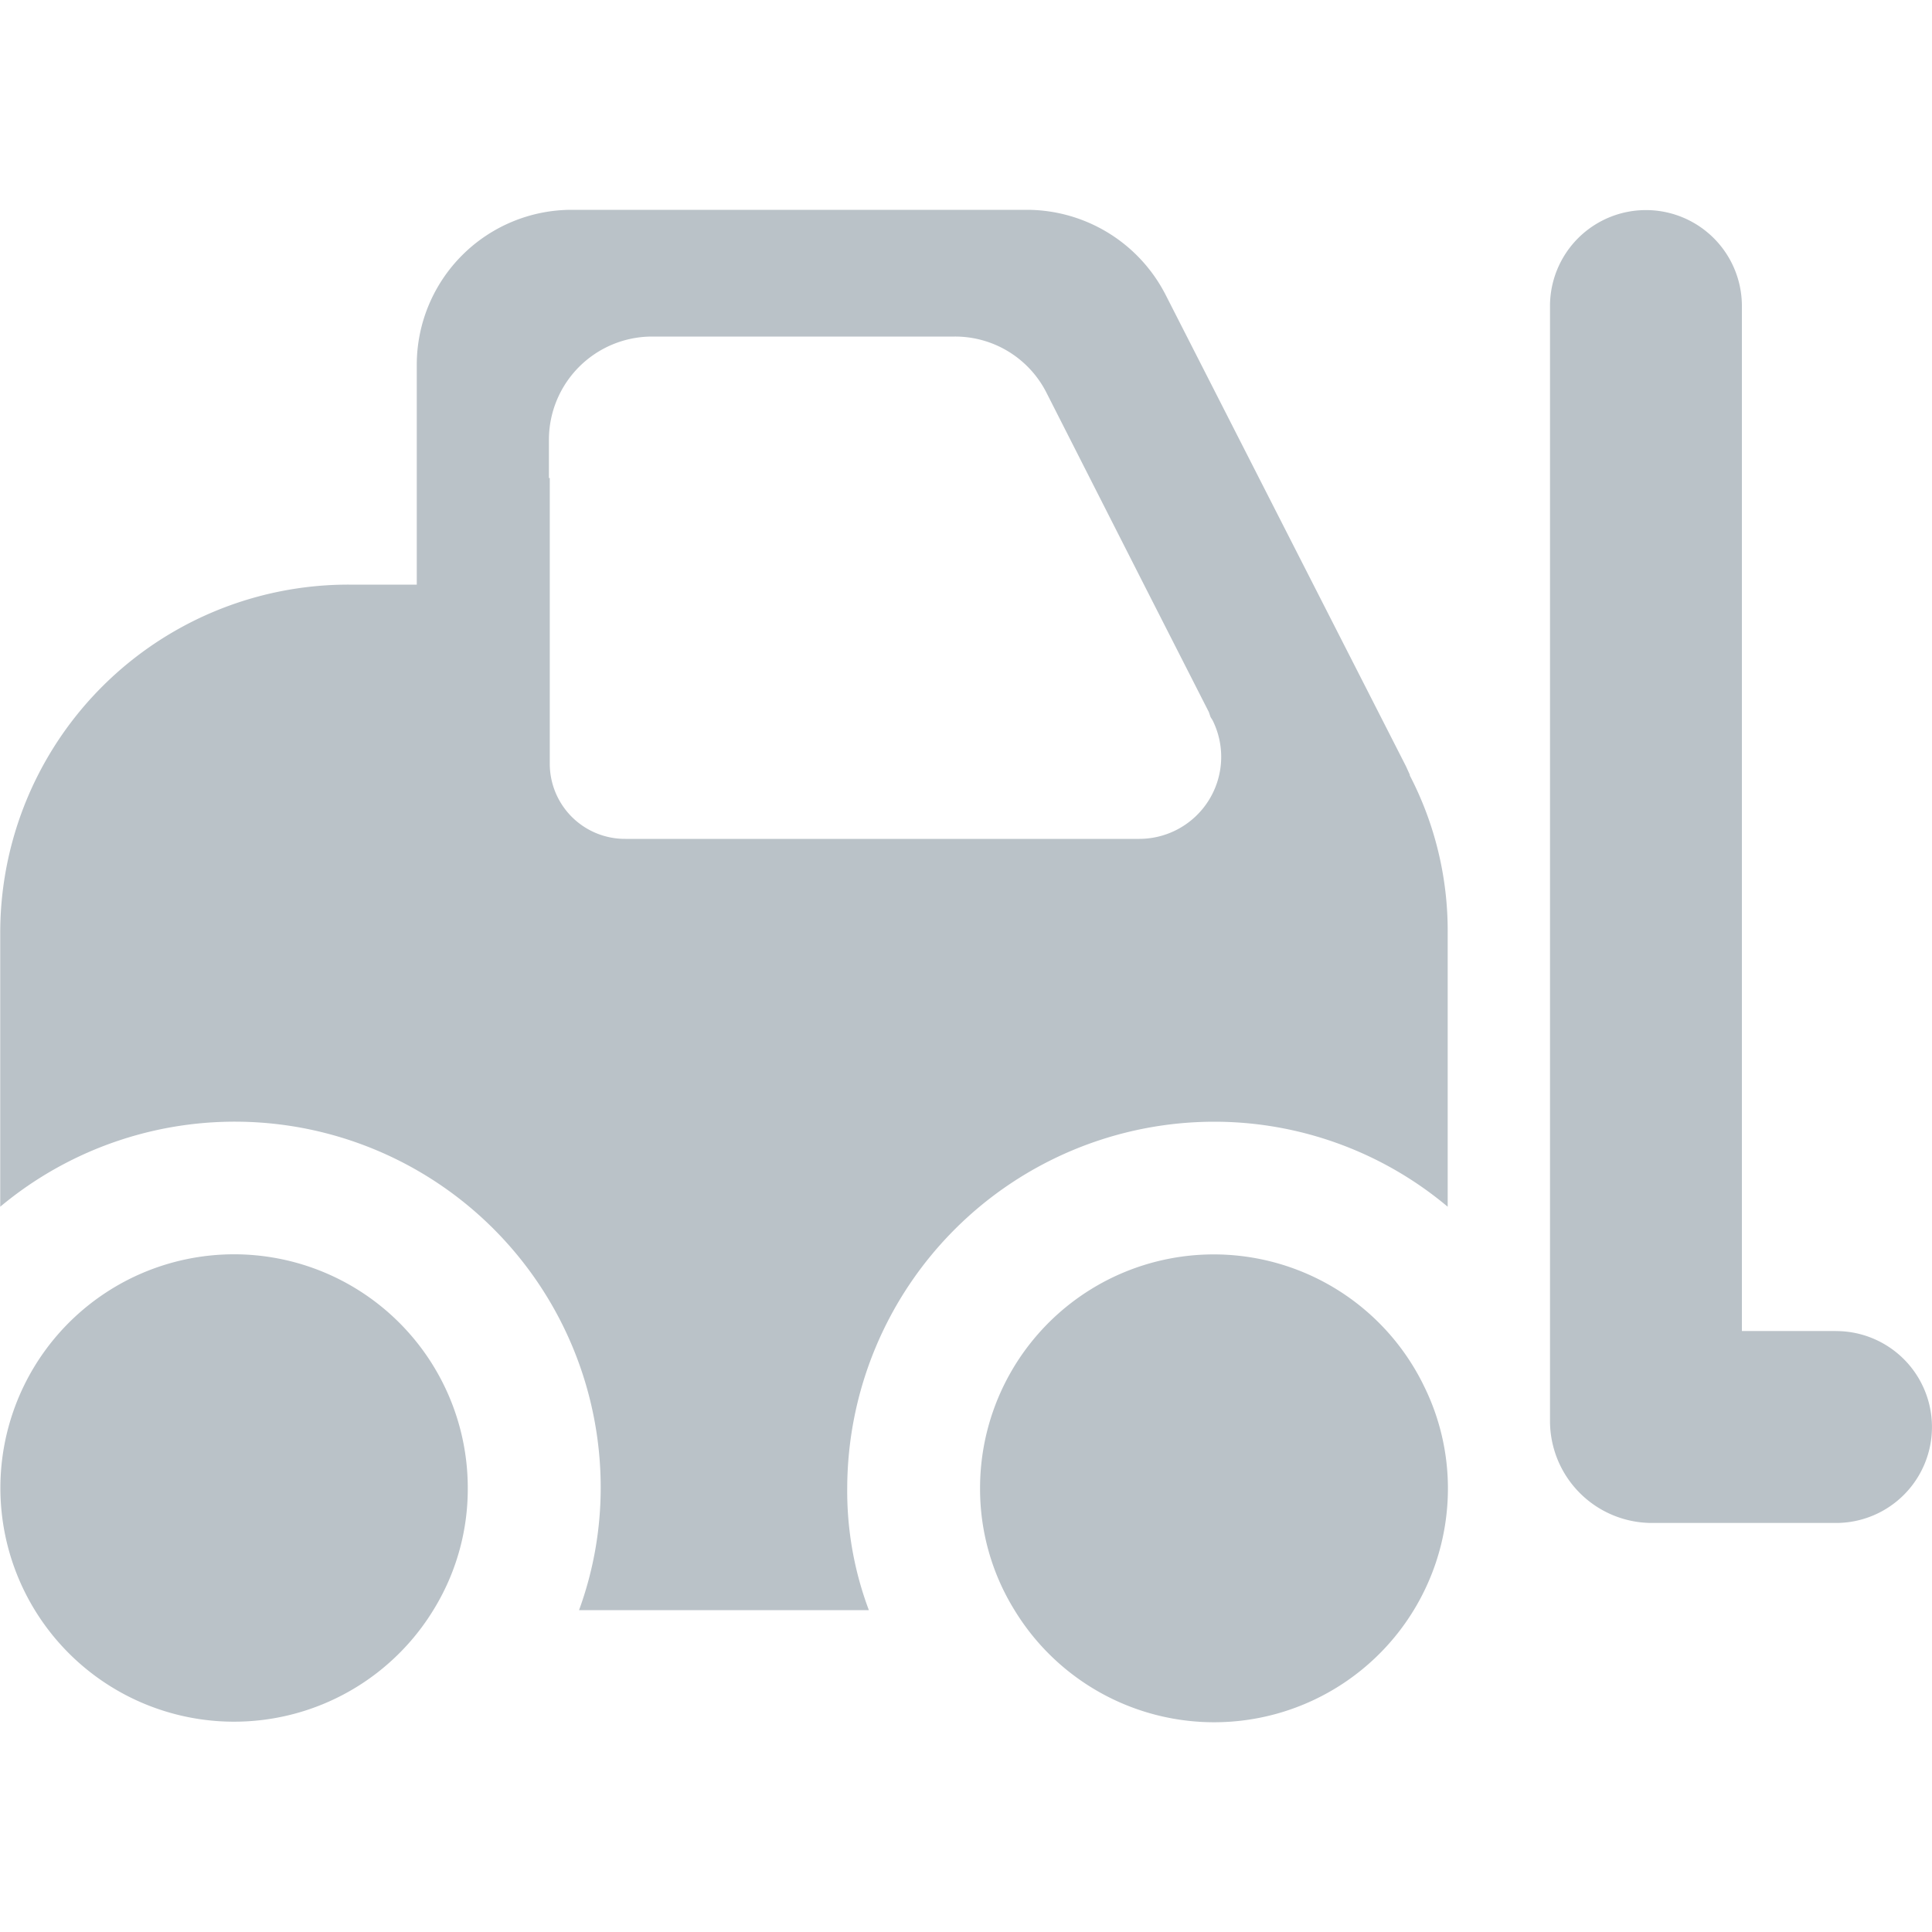
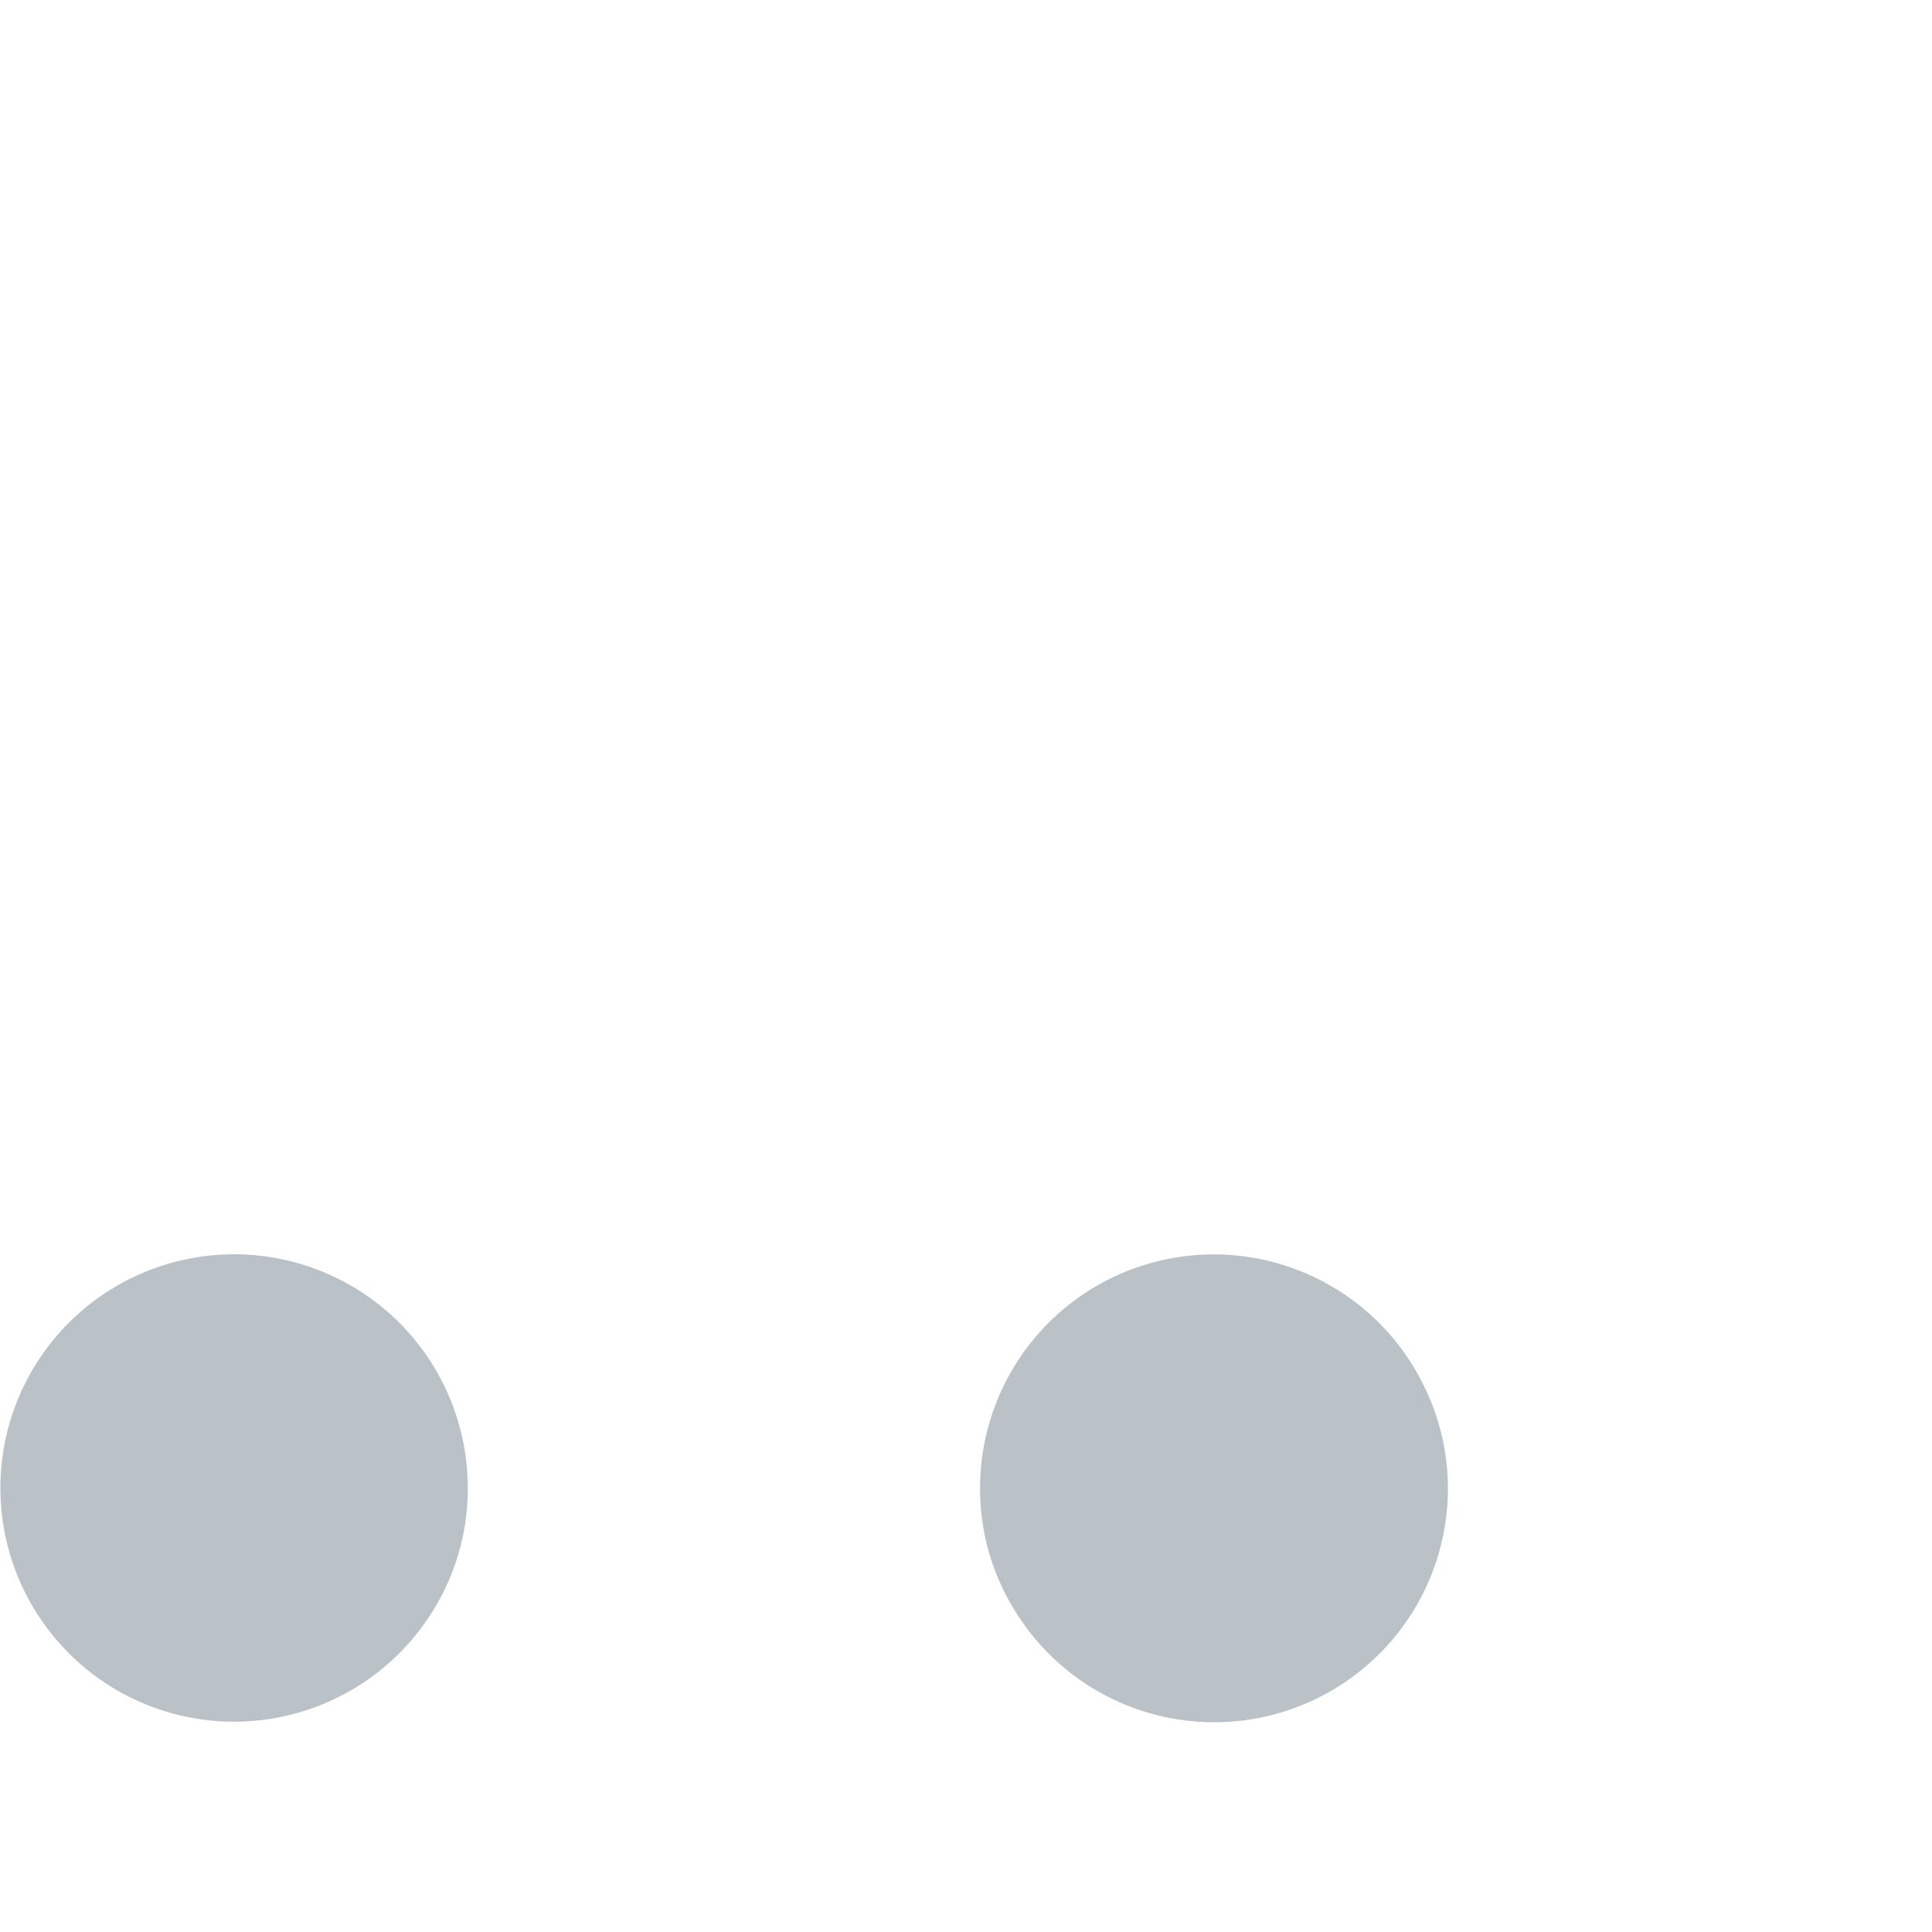
<svg xmlns="http://www.w3.org/2000/svg" id="Layer_1" data-name="Layer 1" viewBox="0 0 25 25">
  <defs>
    <style>.cls-1{fill:#bac2c8;}</style>
  </defs>
-   <path class="cls-1" d="M18.243,10.035v-.01l-.05-.11L15.083,3.815a2.02,2.02,0,0,0-1.79-1.1H7.393a2.006,2.006,0,0,0-2,2v2.85H4.513a4.505,4.505,0,0,0-4.51,4.51v3.54a4.735,4.735,0,0,1,7.77,3.64,4.614,4.614,0,0,1-.28,1.58h3.75a4.382,4.382,0,0,1-.28-1.58,4.753,4.753,0,0,1,4.75-4.74,4.698,4.698,0,0,1,3.02,1.1v-3.54A4.361,4.361,0,0,0,18.243,10.035Zm-11.14-3.85v-.5a1.336,1.336,0,0,1,1.33-1.33h3.92a1.325,1.325,0,0,1,1.19.73l1.28,2.52.82,1.61.02.06c.01.02.02.03.03.05a1.061,1.061,0,0,1-.95,1.53H8.094a.973.973,0,0,1-.98-.97V6.185Z" />
-   <path class="cls-1" d="M23.759,17.223H22.54V3.96a1.241,1.241,0,1,0-2.483,0v14.427a1.32,1.32,0,0,0,1.32,1.32h2.381a1.241,1.241,0,1,0,0-2.483Z" />
  <path class="cls-1" d="M6.053,19.258a2.979,2.979,0,0,1-.444,1.574,3.024,3.024,0,1,1,.444-1.574Z" />
  <path class="cls-1" d="M18.736,19.258a3.025,3.025,0,0,1-5.61,1.574,2.979,2.979,0,0,1-.444-1.574,3.024,3.024,0,0,1,5.75-1.311A2.984,2.984,0,0,1,18.736,19.258Z" />
</svg>